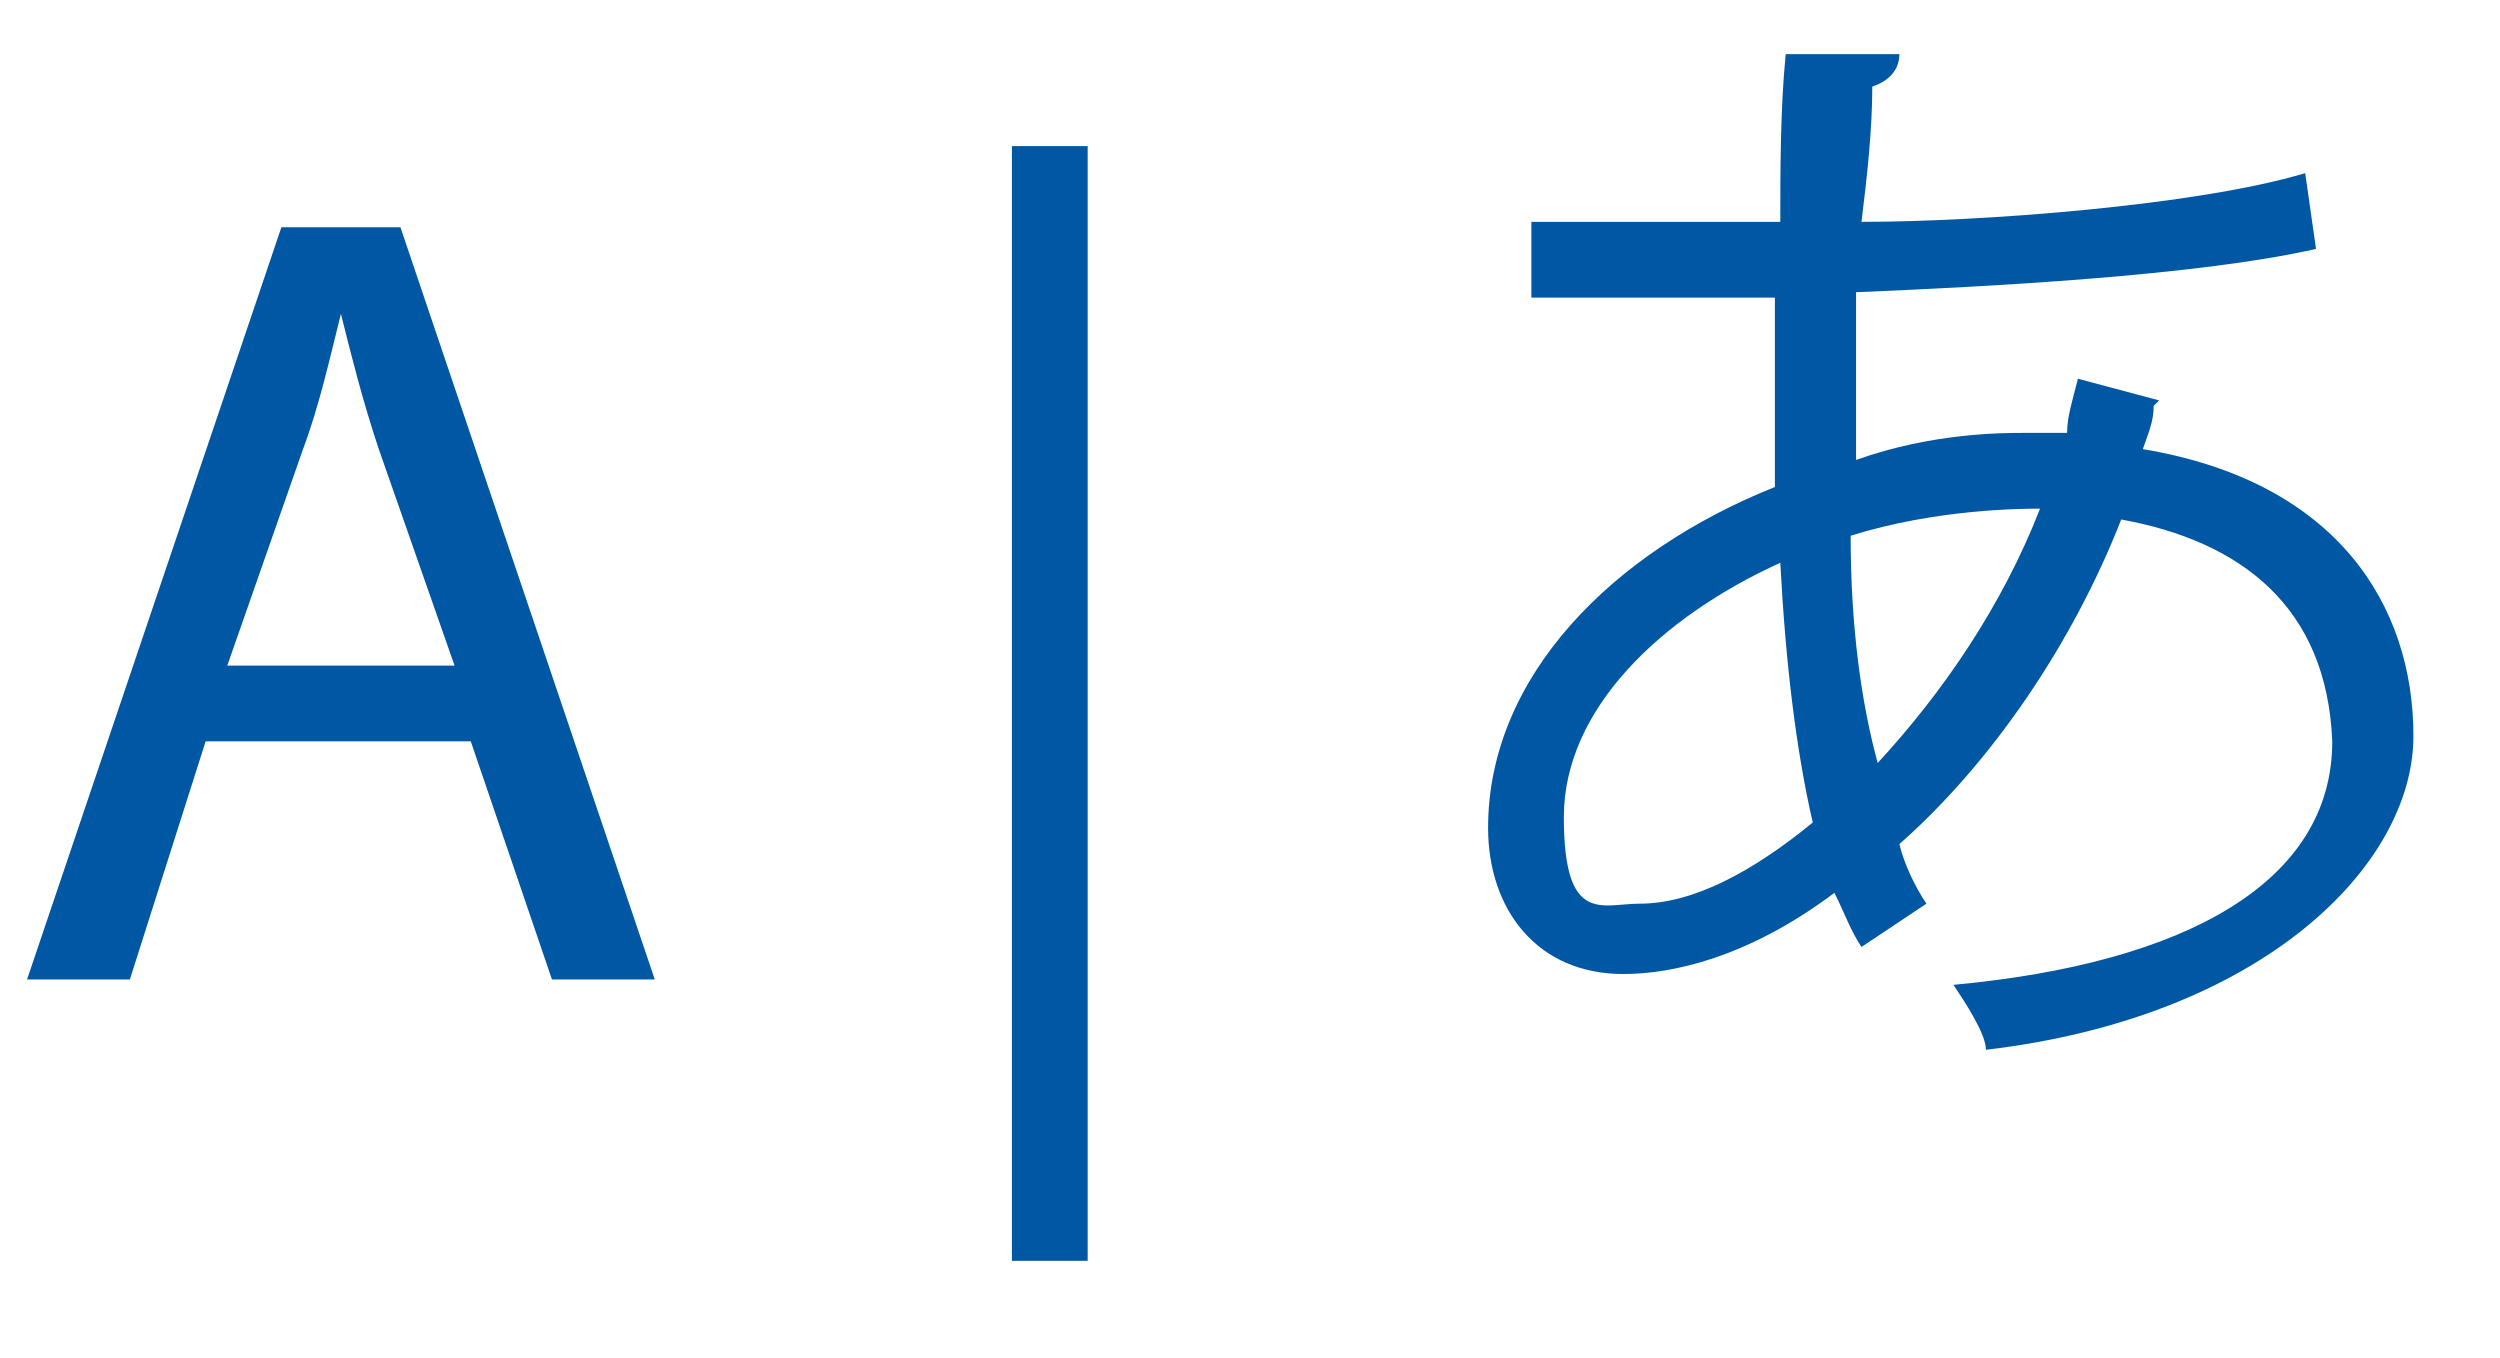
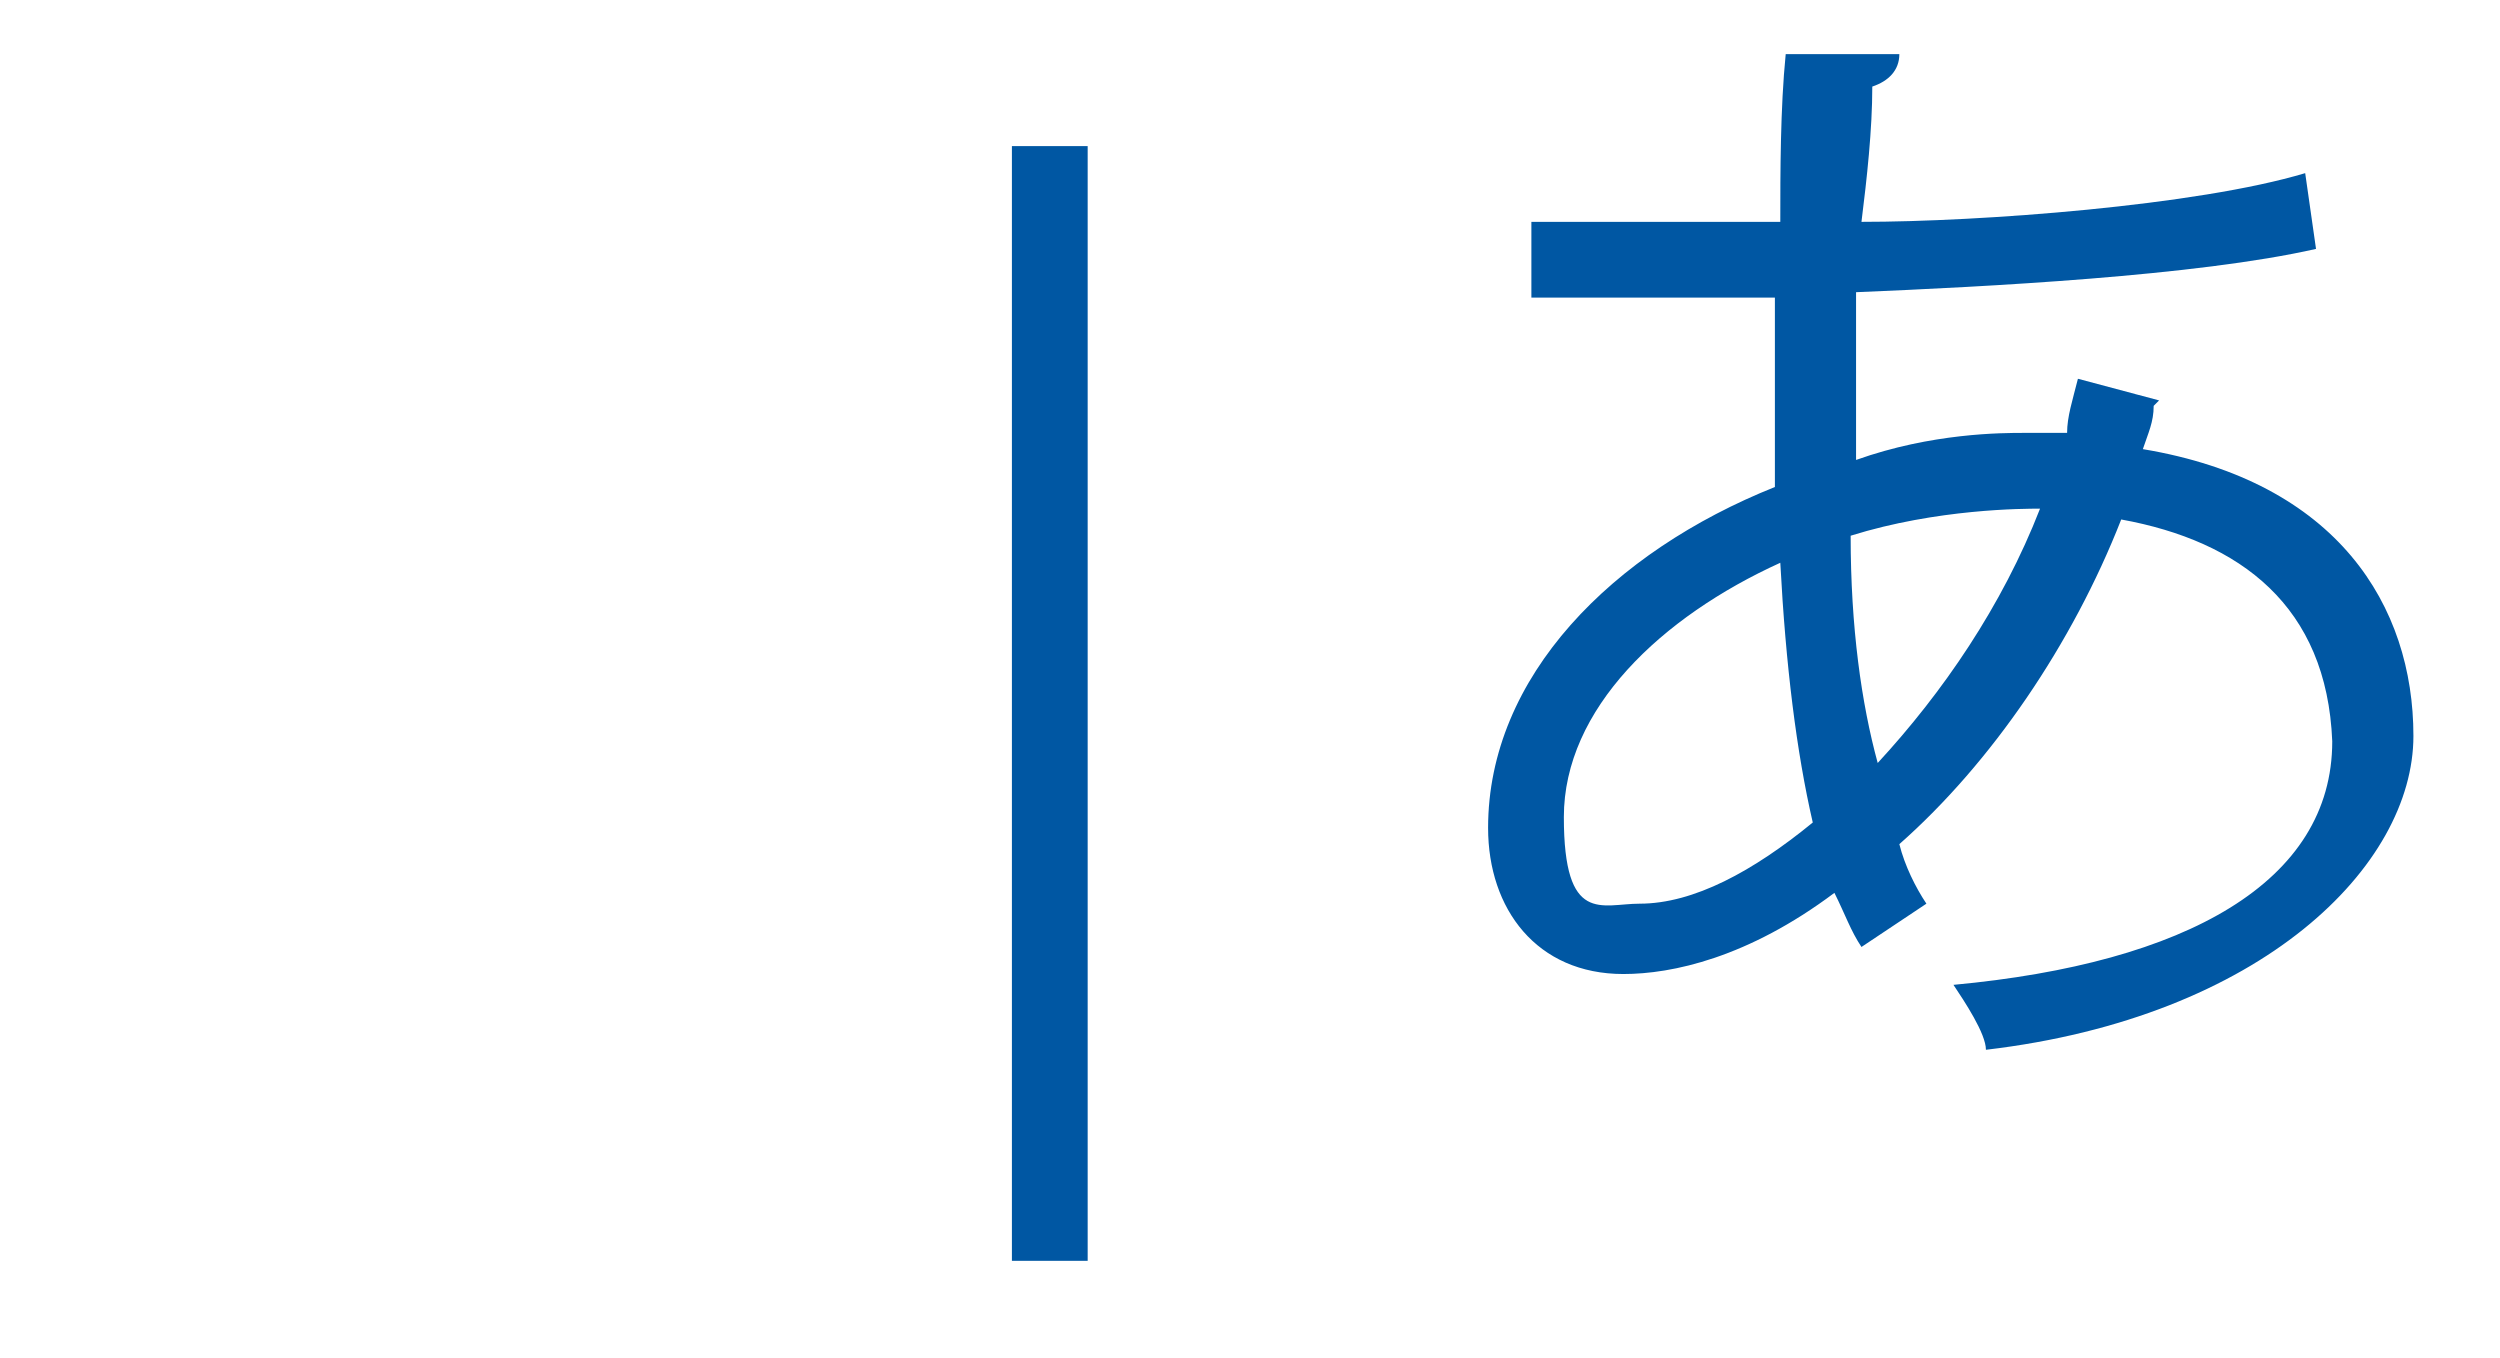
<svg xmlns="http://www.w3.org/2000/svg" id="Layer_1" data-name="Layer 1" version="1.1" viewBox="0 0 46.2 25.1">
  <defs>
    <style>
      .cls-1 {
        fill: #0057a3;
        stroke-width: 0px;
      }
    </style>
  </defs>
-   <path class="cls-1" d="M3.8,13.7l-1.4,4.4H.5L5.2,4.2h2.2l4.7,13.9h-1.9l-1.5-4.4H3.8ZM8.4,12.3l-1.4-4c-.3-.9-.5-1.7-.7-2.5h0c-.2.8-.4,1.7-.7,2.5l-1.4,4h4.2Z" />
  <path class="cls-1" d="M20.1,2.7v20.6h-1.4V2.7h1.4Z" />
  <path class="cls-1" d="M39.8,7.5c0,.3-.1.5-.2.8,3.6.6,5,2.9,5,5.3s-2.8,5.2-7.9,5.8c0-.3-.4-.9-.6-1.2,4.3-.4,7-1.9,7-4.5h0c-.1-2.5-1.7-3.7-3.9-4.1-.9,2.3-2.4,4.5-4.1,6,.1.4.3.8.5,1.1l-1.2.8c-.2-.3-.3-.6-.5-1-1.6,1.2-3,1.5-3.9,1.5-1.6,0-2.5-1.2-2.5-2.7,0-2.8,2.3-5.1,5.3-6.3,0-1.1,0-2.2,0-3.5-3.5,0-3.8,0-4.5,0v-1.4c1,0,2.8,0,4.6,0,0-.9,0-2.1.1-3.1h2.1c0,.3-.2.5-.5.6,0,.8-.1,1.7-.2,2.5,2.2,0,6.2-.3,8.2-.9l.2,1.4c-2.2.5-6.1.7-8.5.8,0,1.1,0,2.1,0,3.1,1.4-.5,2.7-.5,3.1-.5s.6,0,.8,0c0-.3.1-.6.2-1l1.5.4ZM33.5,15.2c-.3-1.3-.5-2.9-.6-4.8-2.2,1-4,2.7-4,4.7s.7,1.6,1.4,1.6c1,0,2.1-.6,3.2-1.5ZM37.7,9.4c-.3,0-1.9,0-3.5.5,0,1.7.2,3.1.5,4.2,1.2-1.3,2.3-2.9,3-4.7Z" />
</svg>